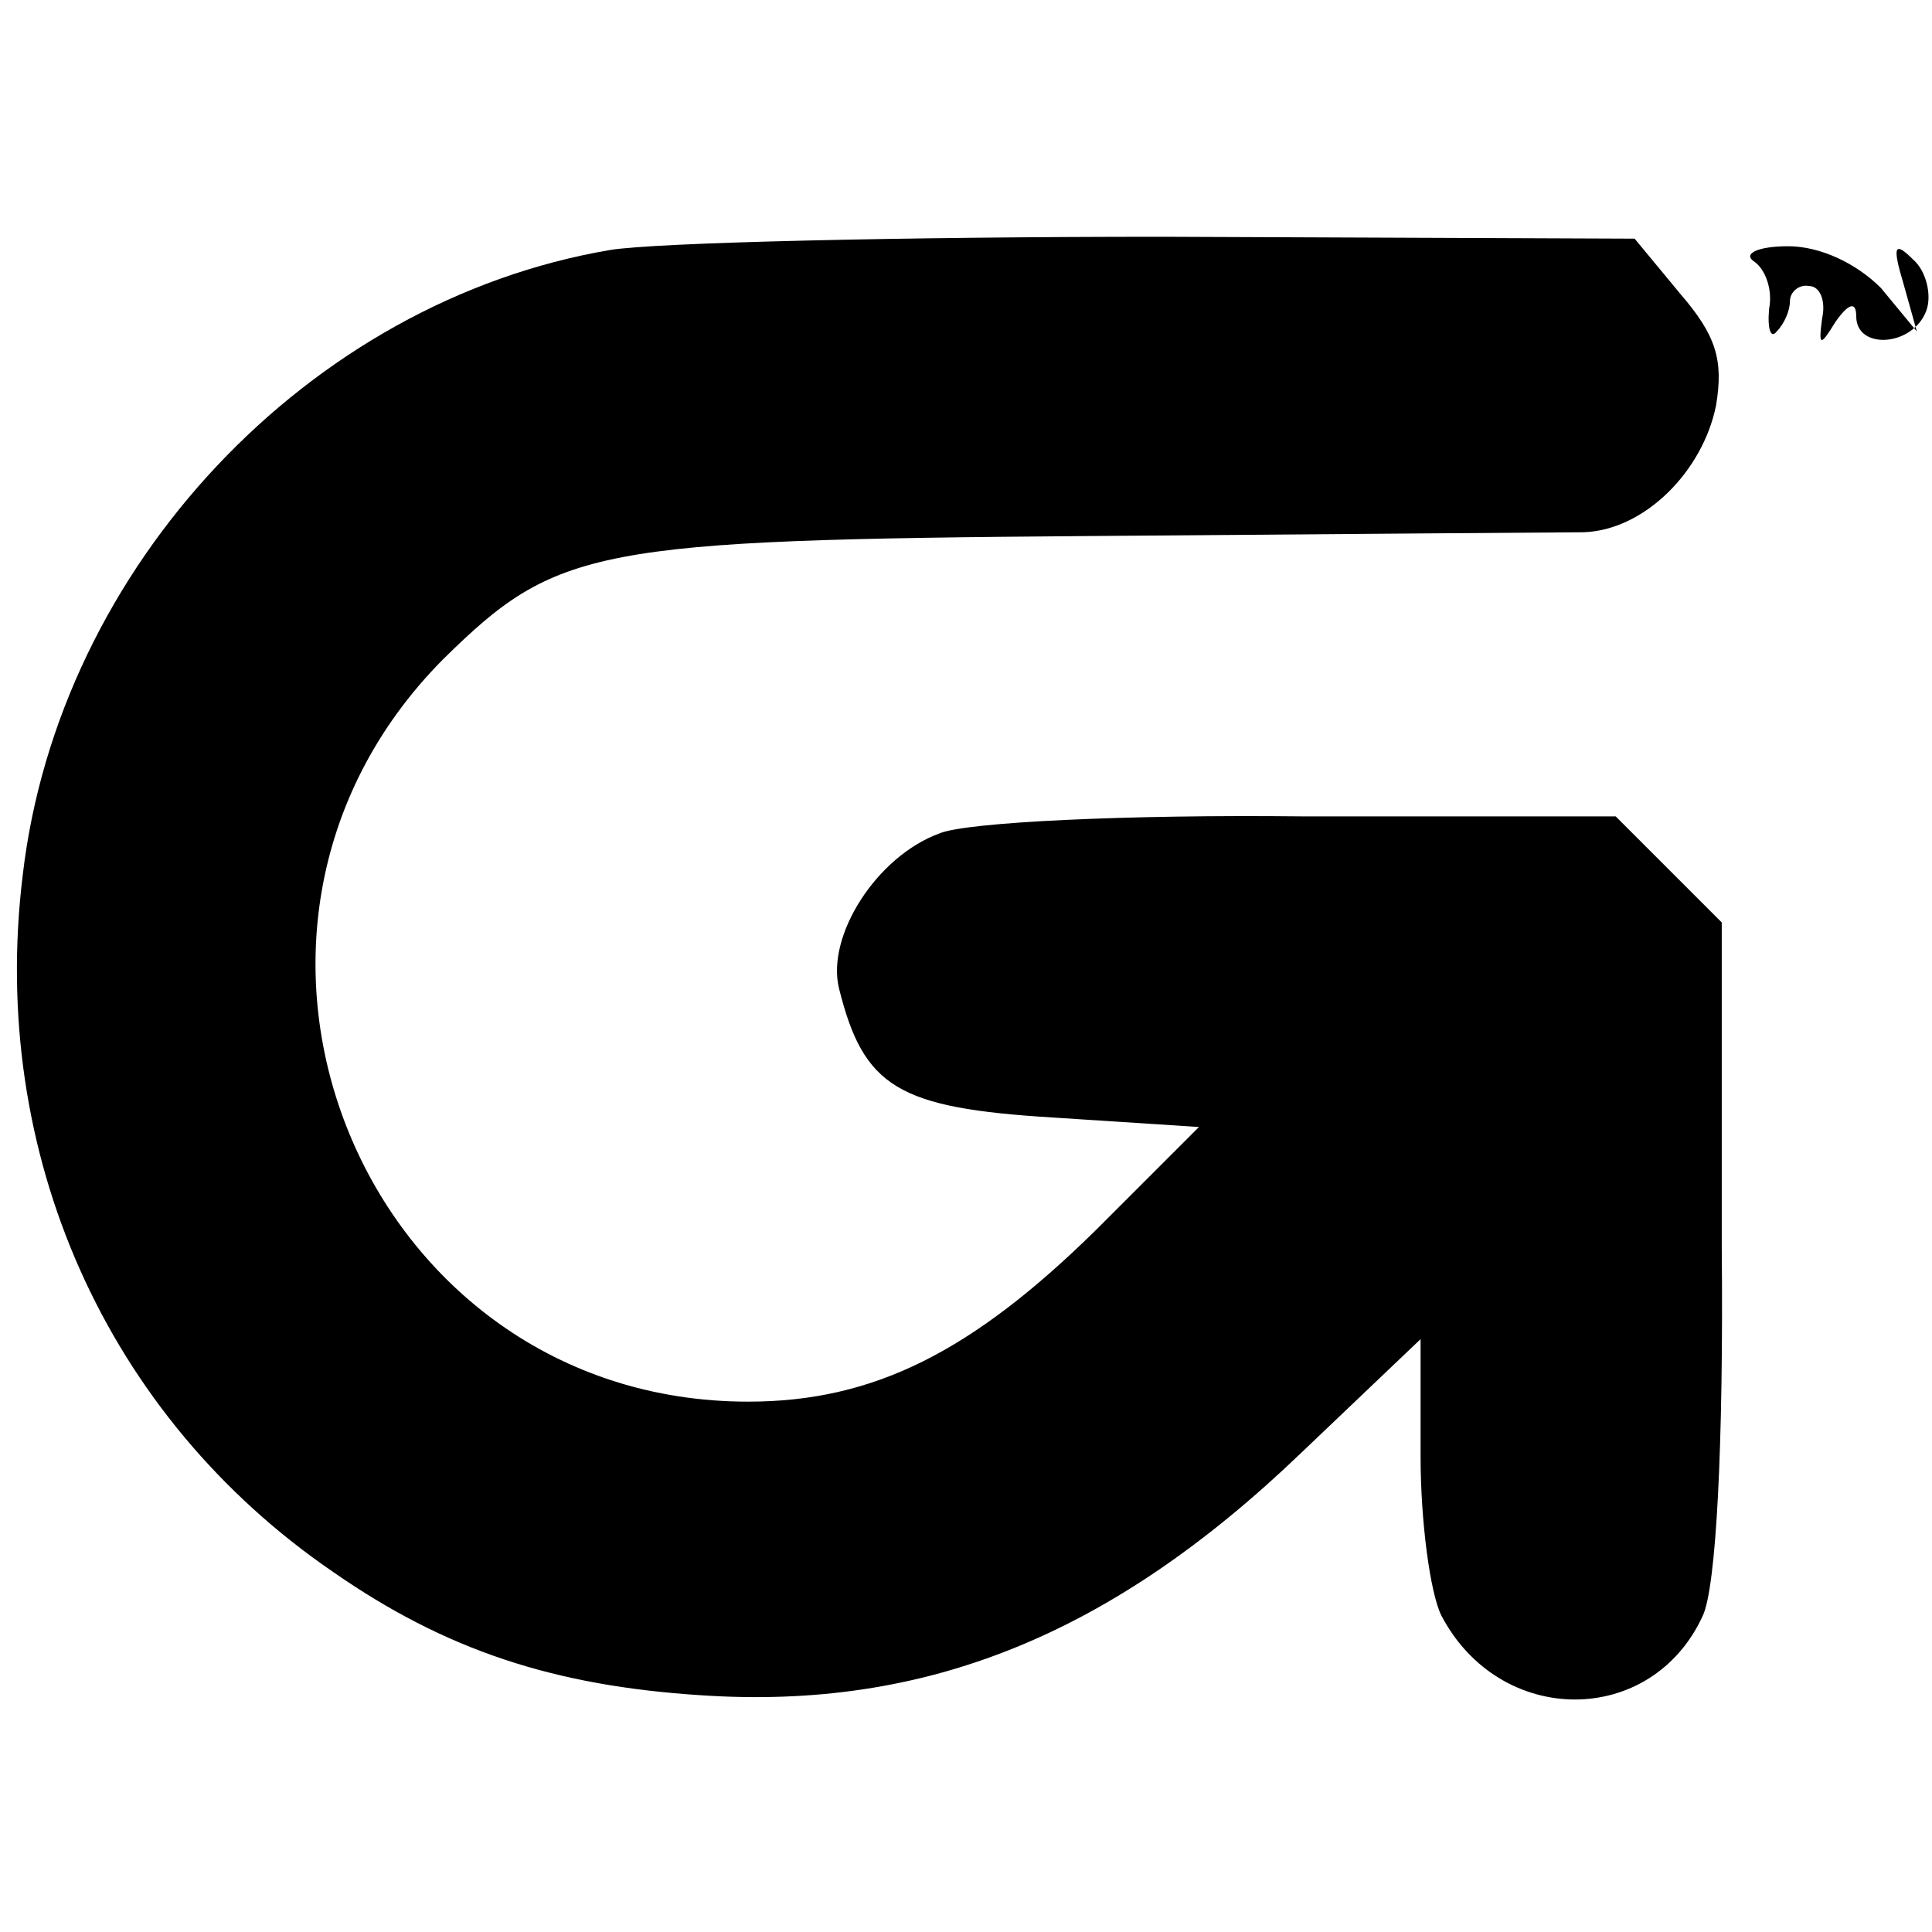
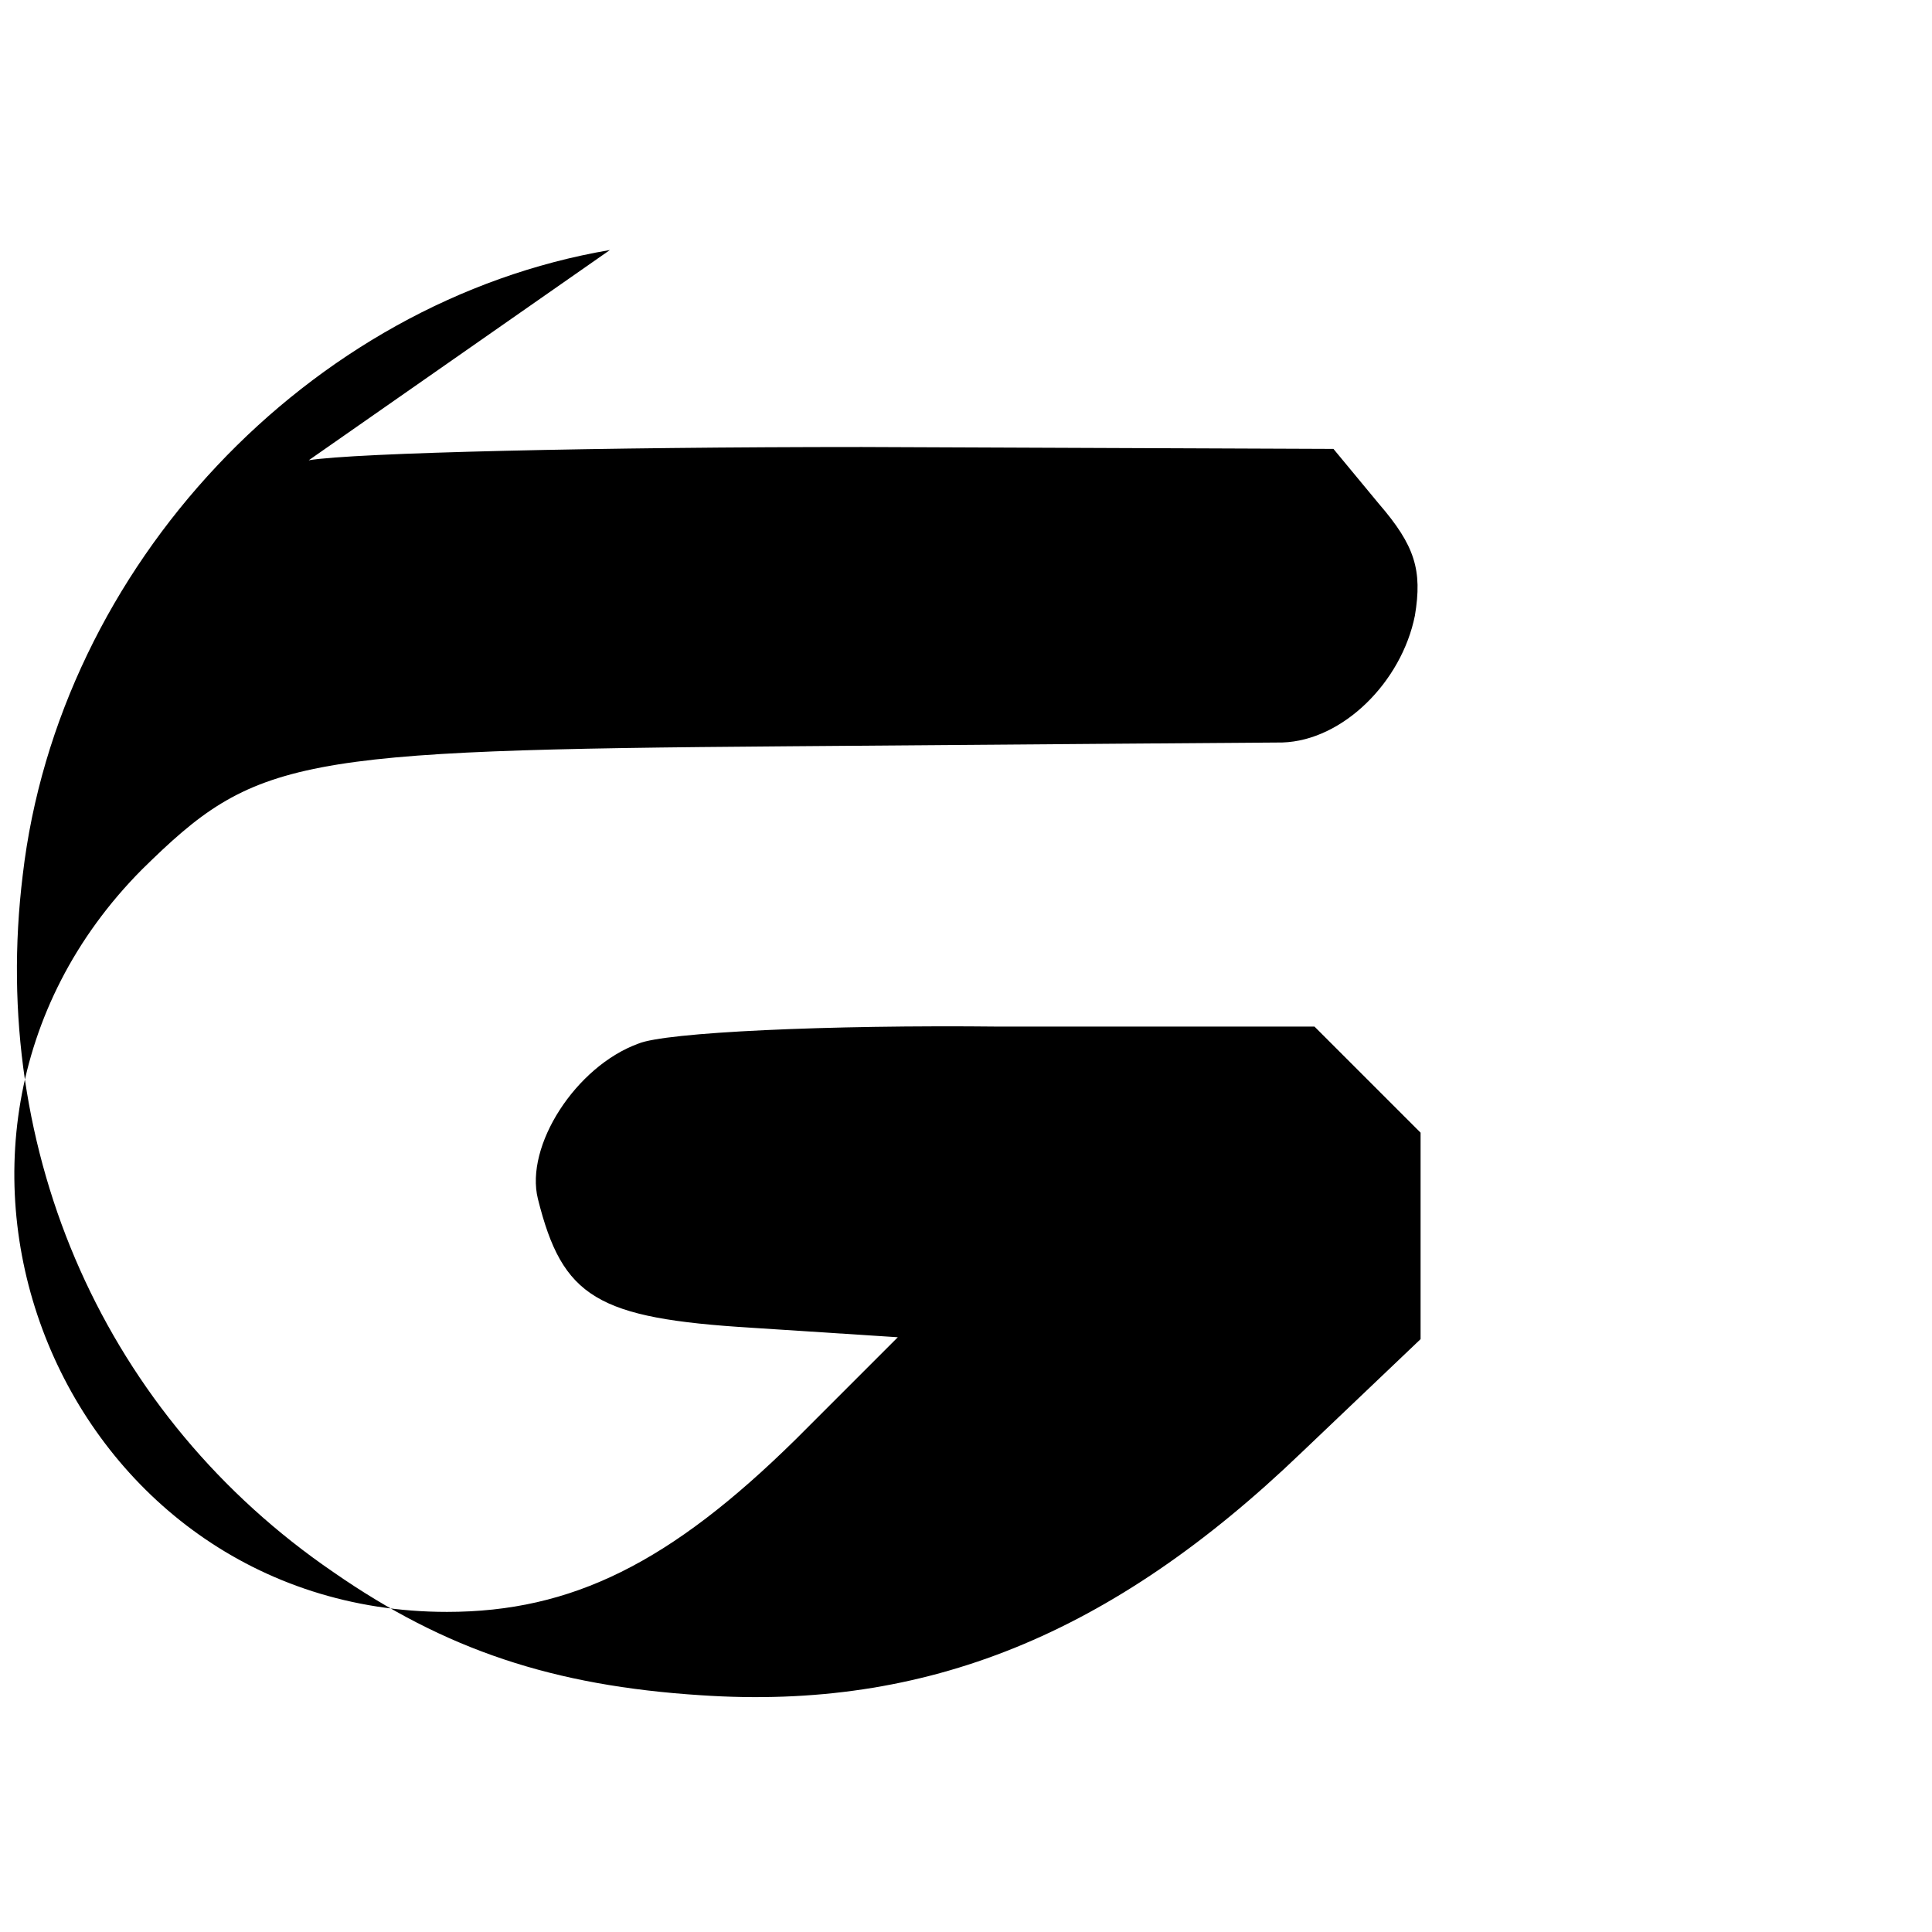
<svg xmlns="http://www.w3.org/2000/svg" version="1.0" width="102pt" height="102pt" viewBox="0 0 102 102" preserveAspectRatio="xMidYMid meet">
  <g transform="translate(0,102) scale(0.1,-0.1)" fill="#000000" stroke="none">
-     <path d="M322 888 c-159 -27 -291 -167 -310 -330 -18 -147 44 -286 164 -368 59 -41 116 -60 194 -65 119 -8 217 32 317 128 l63 60 0 -62 c0 -34 5 -72 11 -84 31 -59 111 -59 138 0 7 15 11 89 10 195 l0 171 -28 28 -28 28 -166 0 c-91 1 -177 -3 -191 -9 -33 -12 -60 -54 -53 -82 13 -52 31 -63 113 -68 l77 -5 -54 -54 c-66 -65 -118 -91 -184 -91 -203 0 -305 247 -161 392 60 59 79 63 341 65 132 1 250 2 261 2 32 1 63 32 70 67 4 24 0 37 -19 59 l-24 29 -249 1 c-137 0 -268 -3 -292 -7z" />
-     <path d="M926 882 c6 -4 10 -15 8 -25 -1 -11 1 -16 4 -12 4 4 7 11 7 16 0 5 5 9 10 8 6 0 9 -8 7 -17 -2 -15 -1 -15 7 -2 7 10 11 11 11 3 0 -18 30 -16 37 3 3 8 0 21 -7 27 -10 10 -11 7 -5 -13 l7 -25 -19 23 c-13 13 -32 22 -49 22 -16 0 -24 -4 -18 -8z" />
+     <path d="M322 888 c-159 -27 -291 -167 -310 -330 -18 -147 44 -286 164 -368 59 -41 116 -60 194 -65 119 -8 217 32 317 128 l63 60 0 -62 l0 171 -28 28 -28 28 -166 0 c-91 1 -177 -3 -191 -9 -33 -12 -60 -54 -53 -82 13 -52 31 -63 113 -68 l77 -5 -54 -54 c-66 -65 -118 -91 -184 -91 -203 0 -305 247 -161 392 60 59 79 63 341 65 132 1 250 2 261 2 32 1 63 32 70 67 4 24 0 37 -19 59 l-24 29 -249 1 c-137 0 -268 -3 -292 -7z" />
  </g>
</svg>